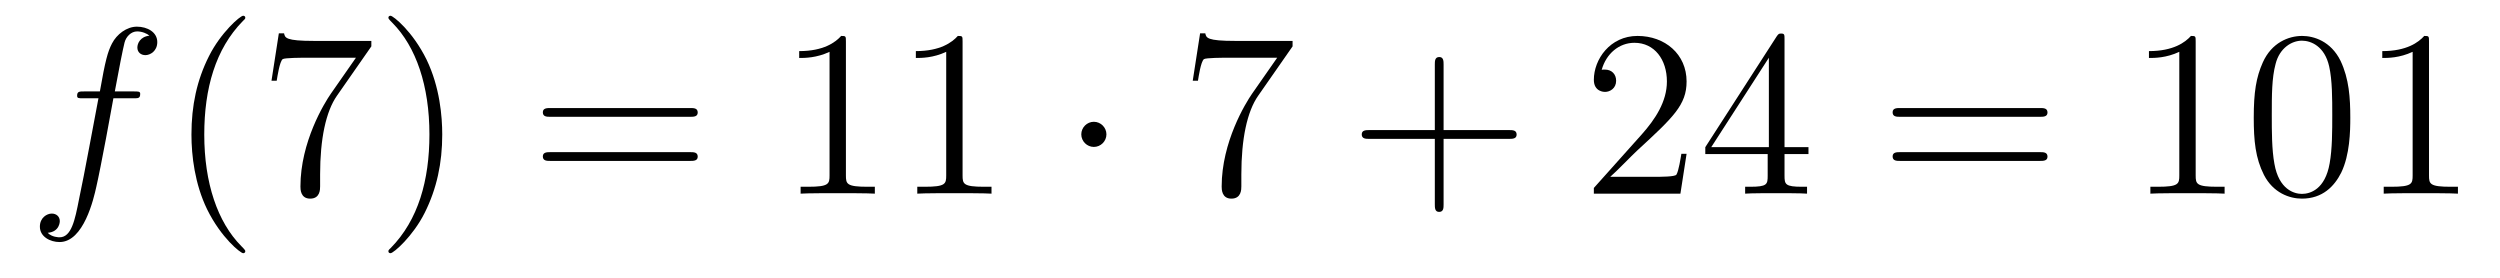
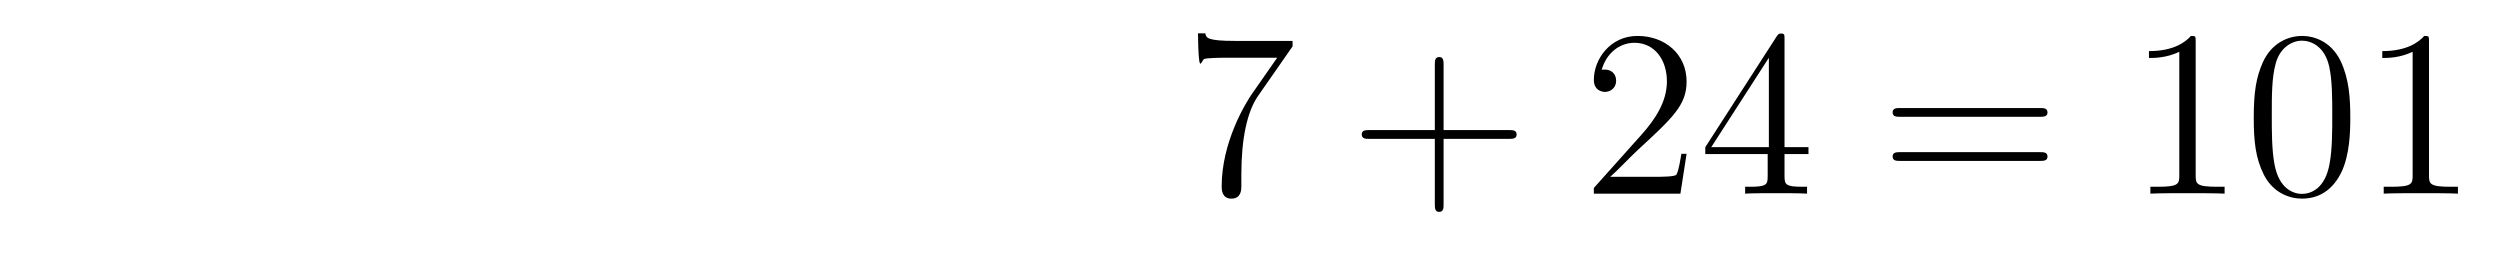
<svg xmlns="http://www.w3.org/2000/svg" height="14pt" version="1.1" viewBox="0 -14 126 14" width="126pt">
  <g id="page1">
    <g transform="matrix(1 0 0 1 -127 650)">
-       <path d="M133.732 -659.046C133.971 -659.046 134.066 -659.046 134.066 -659.273C134.066 -659.392 133.971 -659.392 133.755 -659.392H132.787C133.014 -660.623 133.182 -661.472 133.277 -661.855C133.349 -662.142 133.6 -662.417 133.911 -662.417C134.162 -662.417 134.413 -662.309 134.532 -662.202C134.066 -662.154 133.923 -661.807 133.923 -661.604C133.923 -661.365 134.102 -661.221 134.329 -661.221C134.568 -661.221 134.927 -661.424 134.927 -661.879C134.927 -662.381 134.425 -662.656 133.899 -662.656C133.385 -662.656 132.883 -662.273 132.644 -661.807C132.428 -661.388 132.309 -660.958 132.034 -659.392H131.233C131.006 -659.392 130.887 -659.392 130.887 -659.177C130.887 -659.046 130.958 -659.046 131.197 -659.046H131.962C131.747 -657.934 131.257 -655.232 130.982 -653.953C130.779 -652.913 130.6 -652.04 130.002 -652.04C129.966 -652.04 129.619 -652.04 129.404 -652.267C130.014 -652.315 130.014 -652.841 130.014 -652.853C130.014 -653.092 129.834 -653.236 129.608 -653.236C129.368 -653.236 129.01 -653.032 129.01 -652.578C129.01 -652.064 129.536 -651.801 130.002 -651.801C131.221 -651.801 131.723 -653.989 131.855 -654.587C132.07 -655.507 132.656 -658.687 132.715 -659.046H133.732Z" fill-rule="evenodd" />
-       <path d="M139.363 -651.335C139.363 -651.371 139.363 -651.395 139.16 -651.598C137.964 -652.806 137.295 -654.778 137.295 -657.217C137.295 -659.536 137.857 -661.532 139.243 -662.943C139.363 -663.05 139.363 -663.074 139.363 -663.11C139.363 -663.182 139.303 -663.206 139.255 -663.206C139.1 -663.206 138.12 -662.345 137.534 -661.173C136.924 -659.966 136.649 -658.687 136.649 -657.217C136.649 -656.152 136.817 -654.73 137.438 -653.451C138.143 -652.017 139.124 -651.239 139.255 -651.239C139.303 -651.239 139.363 -651.263 139.363 -651.335ZM145.716 -661.663V-661.938H142.835C141.389 -661.938 141.365 -662.094 141.317 -662.321H141.054L140.683 -659.93H140.946C140.982 -660.145 141.09 -660.887 141.245 -661.018C141.341 -661.09 142.237 -661.09 142.405 -661.09H144.939L143.672 -659.273C143.349 -658.807 142.142 -656.846 142.142 -654.599C142.142 -654.467 142.142 -653.989 142.632 -653.989C143.134 -653.989 143.134 -654.455 143.134 -654.611V-655.208C143.134 -656.989 143.421 -658.376 143.983 -659.177L145.716 -661.663ZM149.289 -657.217C149.289 -658.125 149.169 -659.607 148.5 -660.994C147.795 -662.428 146.814 -663.206 146.683 -663.206C146.635 -663.206 146.575 -663.182 146.575 -663.11C146.575 -663.074 146.575 -663.05 146.778 -662.847C147.974 -661.64 148.643 -659.667 148.643 -657.228C148.643 -654.909 148.081 -652.913 146.694 -651.502C146.575 -651.395 146.575 -651.371 146.575 -651.335C146.575 -651.263 146.635 -651.239 146.683 -651.239C146.838 -651.239 147.818 -652.1 148.404 -653.272C149.014 -654.491 149.289 -655.782 149.289 -657.217Z" fill-rule="evenodd" />
-       <path d="M161.783 -658.113C161.95 -658.113 162.165 -658.113 162.165 -658.328C162.165 -658.555 161.962 -658.555 161.783 -658.555H154.742C154.575 -658.555 154.359 -658.555 154.359 -658.34C154.359 -658.113 154.563 -658.113 154.742 -658.113H161.783ZM161.783 -655.89C161.95 -655.89 162.165 -655.89 162.165 -656.105C162.165 -656.332 161.962 -656.332 161.783 -656.332H154.742C154.575 -656.332 154.359 -656.332 154.359 -656.117C154.359 -655.89 154.563 -655.89 154.742 -655.89H161.783Z" fill-rule="evenodd" />
-       <path d="M169.634 -661.902C169.634 -662.178 169.634 -662.189 169.395 -662.189C169.108 -661.867 168.51 -661.424 167.279 -661.424V-661.078C167.554 -661.078 168.151 -661.078 168.809 -661.388V-655.16C168.809 -654.73 168.773 -654.587 167.721 -654.587H167.351V-654.24C167.673 -654.264 168.833 -654.264 169.227 -654.264C169.622 -654.264 170.769 -654.264 171.092 -654.24V-654.587H170.722C169.67 -654.587 169.634 -654.73 169.634 -655.16V-661.902ZM175.514 -661.902C175.514 -662.178 175.514 -662.189 175.275 -662.189C174.988 -661.867 174.39 -661.424 173.159 -661.424V-661.078C173.434 -661.078 174.031 -661.078 174.689 -661.388V-655.16C174.689 -654.73 174.653 -654.587 173.601 -654.587H173.231V-654.24C173.553 -654.264 174.713 -654.264 175.107 -654.264C175.502 -654.264 176.649 -654.264 176.972 -654.24V-654.587H176.602C175.55 -654.587 175.514 -654.73 175.514 -655.16V-661.902Z" fill-rule="evenodd" />
-       <path d="M182.764 -657.228C182.764 -657.575 182.477 -657.862 182.13 -657.862C181.784 -657.862 181.497 -657.575 181.497 -657.228C181.497 -656.882 181.784 -656.595 182.13 -656.595C182.477 -656.595 182.764 -656.882 182.764 -657.228Z" fill-rule="evenodd" />
-       <path d="M192.146 -661.663V-661.938H189.265C187.819 -661.938 187.795 -662.094 187.747 -662.321H187.485L187.114 -659.93H187.377C187.413 -660.145 187.52 -660.887 187.676 -661.018C187.771 -661.09 188.668 -661.09 188.835 -661.09H191.37L190.102 -659.273C189.78 -658.807 188.572 -656.846 188.572 -654.599C188.572 -654.467 188.572 -653.989 189.062 -653.989C189.564 -653.989 189.564 -654.455 189.564 -654.611V-655.208C189.564 -656.989 189.851 -658.376 190.413 -659.177L192.146 -661.663Z" fill-rule="evenodd" />
+       <path d="M192.146 -661.663V-661.938H189.265C187.819 -661.938 187.795 -662.094 187.747 -662.321H187.485H187.377C187.413 -660.145 187.52 -660.887 187.676 -661.018C187.771 -661.09 188.668 -661.09 188.835 -661.09H191.37L190.102 -659.273C189.78 -658.807 188.572 -656.846 188.572 -654.599C188.572 -654.467 188.572 -653.989 189.062 -653.989C189.564 -653.989 189.564 -654.455 189.564 -654.611V-655.208C189.564 -656.989 189.851 -658.376 190.413 -659.177L192.146 -661.663Z" fill-rule="evenodd" />
      <path d="M199.757 -657.001H203.057C203.224 -657.001 203.438 -657.001 203.438 -657.217C203.438 -657.444 203.236 -657.444 203.057 -657.444H199.757V-660.743C199.757 -660.91 199.757 -661.126 199.542 -661.126C199.315 -661.126 199.315 -660.922 199.315 -660.743V-657.444H196.015C195.848 -657.444 195.632 -657.444 195.632 -657.228C195.632 -657.001 195.836 -657.001 196.015 -657.001H199.315V-653.702C199.315 -653.535 199.315 -653.32 199.53 -653.32C199.757 -653.32 199.757 -653.523 199.757 -653.702V-657.001Z" fill-rule="evenodd" />
      <path d="M212.004 -656.248H211.741C211.705 -656.045 211.609 -655.387 211.49 -655.196C211.406 -655.089 210.725 -655.089 210.366 -655.089H208.156C208.478 -655.364 209.207 -656.129 209.518 -656.416C211.334 -658.089 212.004 -658.711 212.004 -659.894C212.004 -661.269 210.917 -662.189 209.53 -662.189C208.144 -662.189 207.33 -661.006 207.33 -659.978C207.33 -659.368 207.857 -659.368 207.892 -659.368C208.144 -659.368 208.453 -659.547 208.453 -659.93C208.453 -660.265 208.226 -660.492 207.892 -660.492C207.785 -660.492 207.761 -660.492 207.725 -660.48C207.952 -661.293 208.597 -661.843 209.375 -661.843C210.39 -661.843 211.012 -660.994 211.012 -659.894C211.012 -658.878 210.426 -657.993 209.746 -657.228L207.33 -654.527V-654.24H211.693L212.004 -656.248ZM216.94 -662.022C216.94 -662.249 216.94 -662.309 216.773 -662.309C216.677 -662.309 216.641 -662.309 216.545 -662.166L212.947 -656.583V-656.236H216.091V-655.148C216.091 -654.706 216.067 -654.587 215.195 -654.587H214.955V-654.24C215.231 -654.264 216.175 -654.264 216.509 -654.264C216.844 -654.264 217.8 -654.264 218.075 -654.24V-654.587H217.836C216.976 -654.587 216.94 -654.706 216.94 -655.148V-656.236H218.147V-656.583H216.94V-662.022ZM216.151 -661.09V-656.583H213.246L216.151 -661.09Z" fill-rule="evenodd" />
      <path d="M229.811 -658.113C229.979 -658.113 230.194 -658.113 230.194 -658.328C230.194 -658.555 229.991 -658.555 229.811 -658.555H222.77C222.602 -658.555 222.388 -658.555 222.388 -658.34C222.388 -658.113 222.59 -658.113 222.77 -658.113H229.811ZM229.811 -655.89C229.979 -655.89 230.194 -655.89 230.194 -656.105C230.194 -656.332 229.991 -656.332 229.811 -656.332H222.77C222.602 -656.332 222.388 -656.332 222.388 -656.117C222.388 -655.89 222.59 -655.89 222.77 -655.89H229.811Z" fill-rule="evenodd" />
      <path d="M237.662 -661.902C237.662 -662.178 237.662 -662.189 237.424 -662.189C237.137 -661.867 236.538 -661.424 235.307 -661.424V-661.078C235.582 -661.078 236.179 -661.078 236.837 -661.388V-655.16C236.837 -654.73 236.802 -654.587 235.75 -654.587H235.379V-654.24C235.702 -654.264 236.861 -654.264 237.256 -654.264C237.65 -654.264 238.798 -654.264 239.12 -654.24V-654.587H238.75C237.698 -654.587 237.662 -654.73 237.662 -655.16V-661.902ZM245.455 -658.065C245.455 -659.058 245.395 -660.026 244.964 -660.934C244.475 -661.927 243.613 -662.189 243.028 -662.189C242.335 -662.189 241.486 -661.843 241.044 -660.851C240.709 -660.097 240.589 -659.356 240.589 -658.065C240.589 -656.906 240.673 -656.033 241.103 -655.184C241.57 -654.276 242.395 -653.989 243.016 -653.989C244.056 -653.989 244.654 -654.611 245 -655.304C245.431 -656.2 245.455 -657.372 245.455 -658.065ZM243.016 -654.228C242.634 -654.228 241.856 -654.443 241.63 -655.746C241.498 -656.463 241.498 -657.372 241.498 -658.209C241.498 -659.189 241.498 -660.073 241.69 -660.779C241.892 -661.58 242.502 -661.95 243.016 -661.95C243.47 -661.95 244.164 -661.675 244.391 -660.648C244.546 -659.966 244.546 -659.022 244.546 -658.209C244.546 -657.408 244.546 -656.499 244.415 -655.77C244.188 -654.455 243.434 -654.228 243.016 -654.228ZM249.422 -661.902C249.422 -662.178 249.422 -662.189 249.182 -662.189C248.896 -661.867 248.298 -661.424 247.067 -661.424V-661.078C247.342 -661.078 247.939 -661.078 248.597 -661.388V-655.16C248.597 -654.73 248.562 -654.587 247.51 -654.587H247.139V-654.24C247.462 -654.264 248.621 -654.264 249.016 -654.264C249.41 -654.264 250.558 -654.264 250.88 -654.24V-654.587H250.51C249.458 -654.587 249.422 -654.73 249.422 -655.16V-661.902Z" fill-rule="evenodd" />
    </g>
  </g>
</svg>